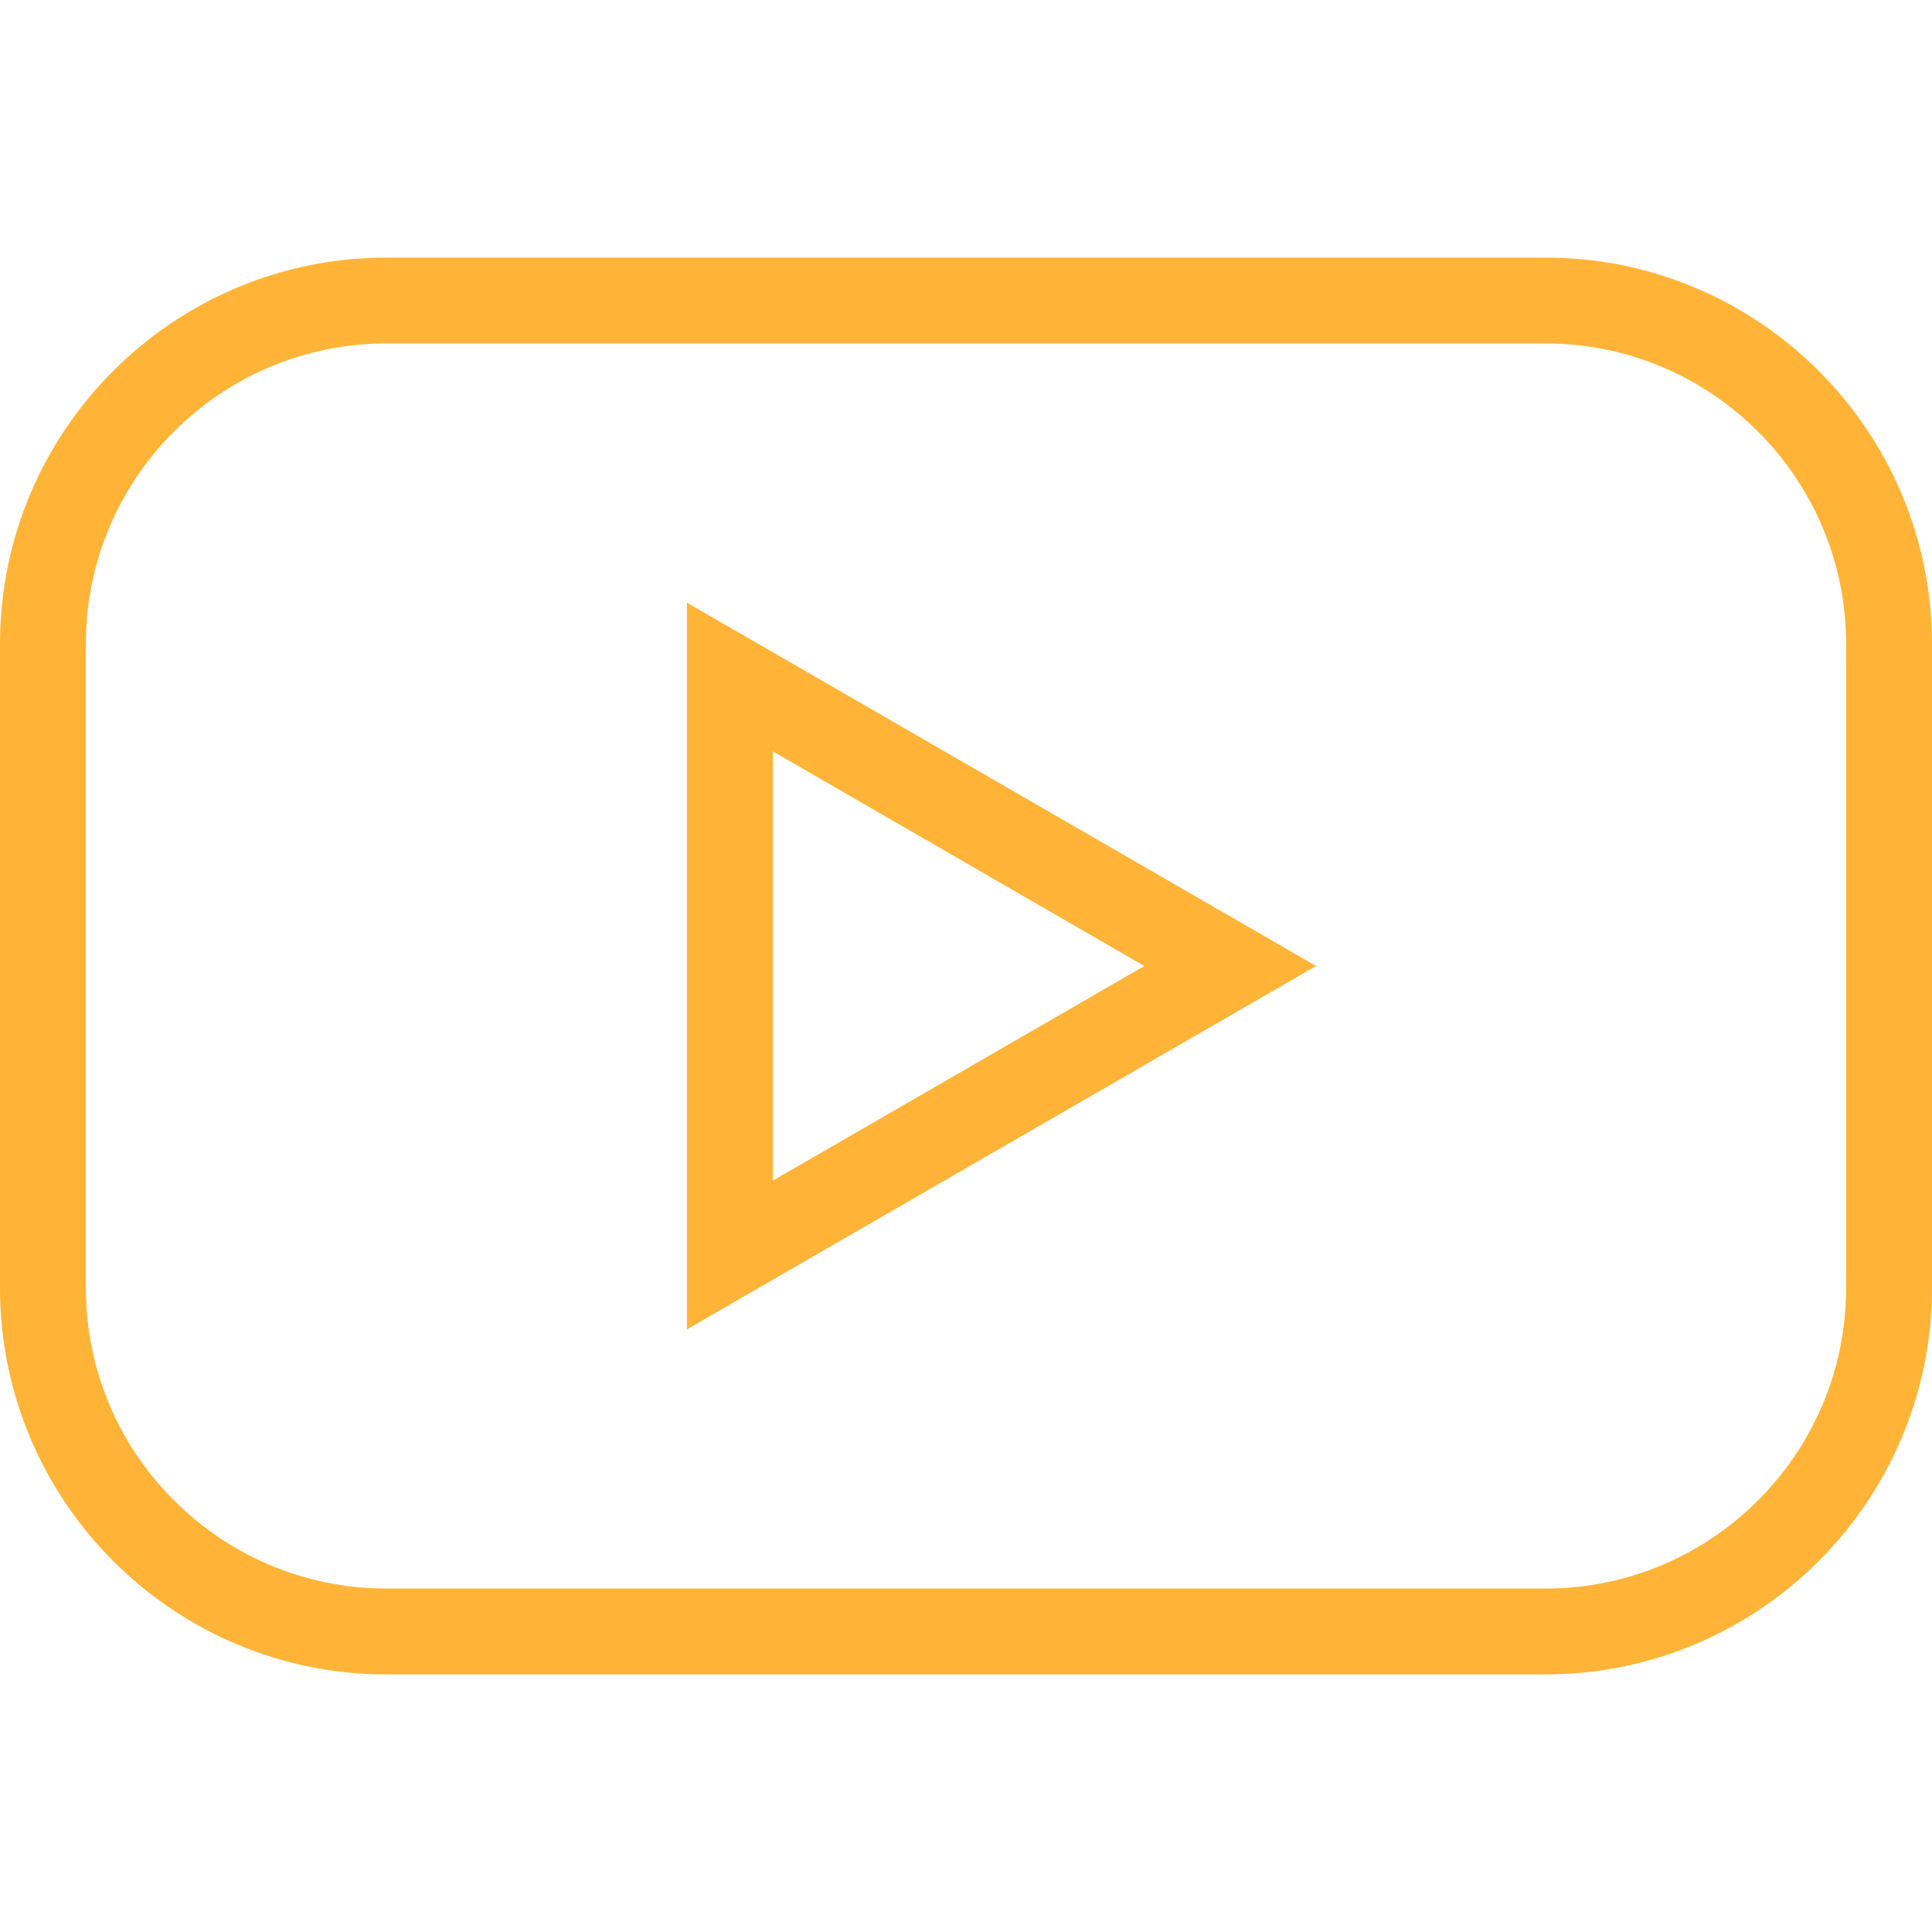
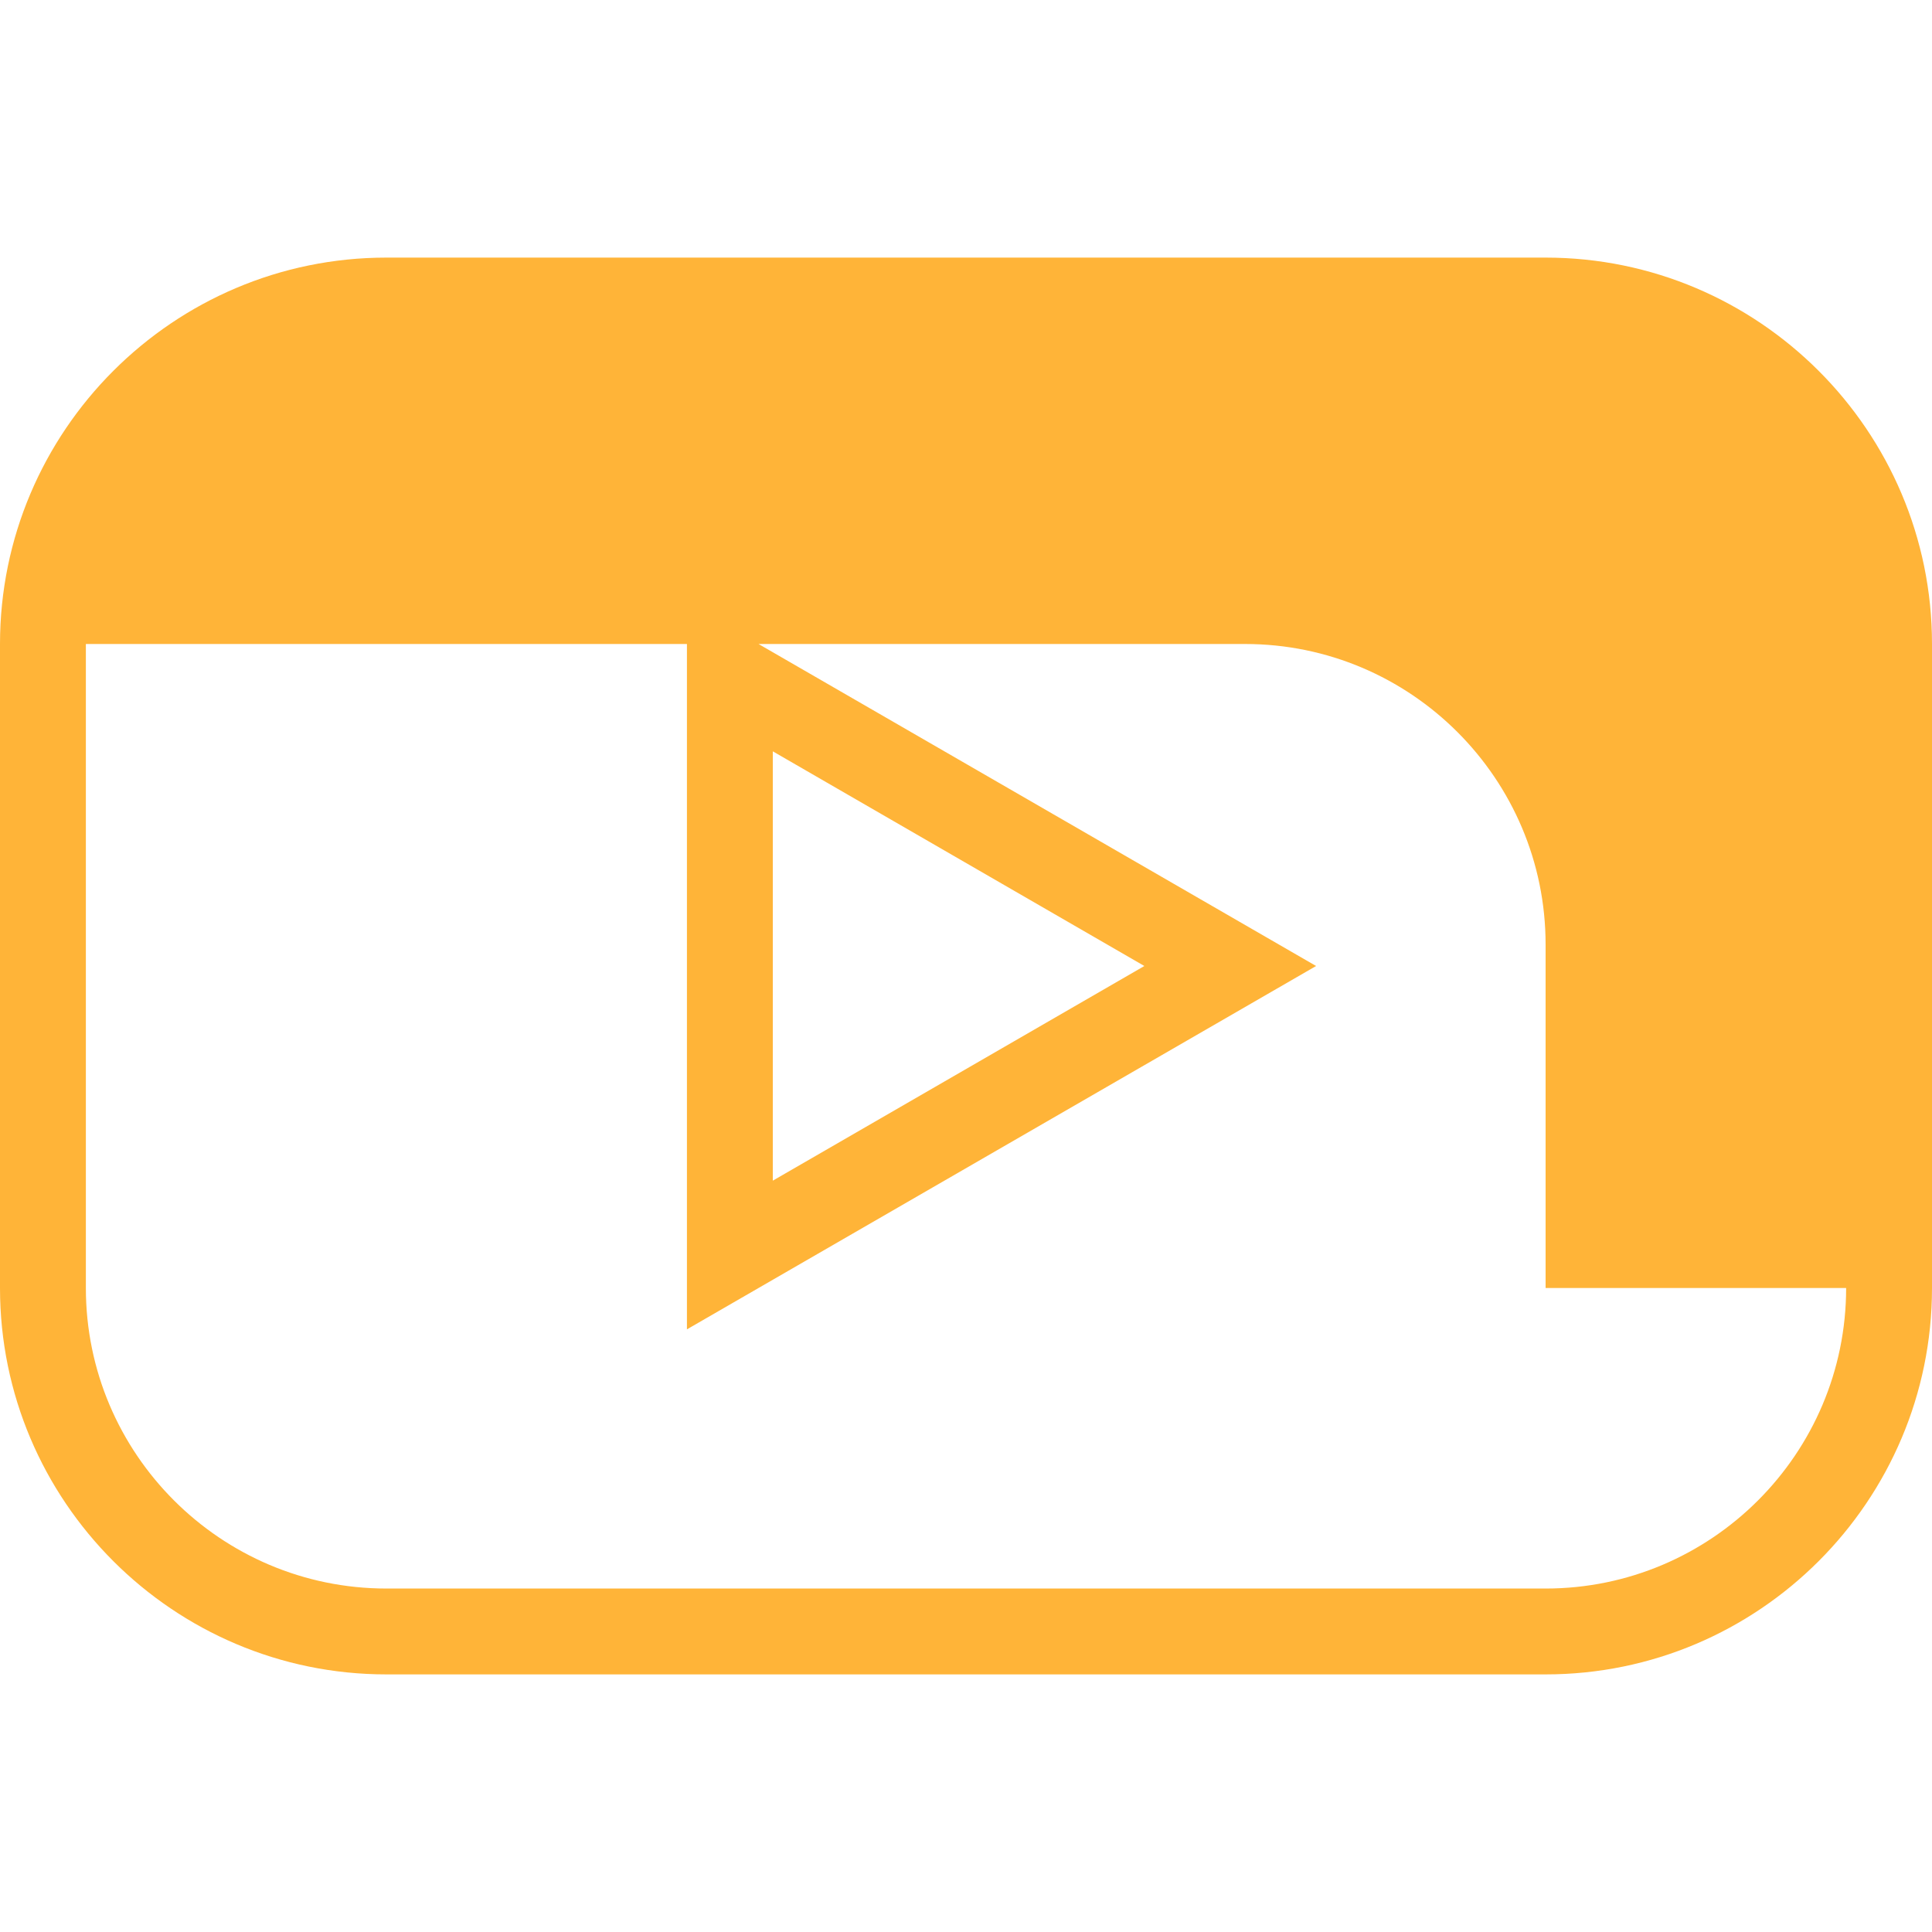
<svg xmlns="http://www.w3.org/2000/svg" version="1.1" id="Capa_1" x="0px" y="0px" viewBox="0 0 612 612" style="enable-background:new 0 0 612 612;" xml:space="preserve">
  <style type="text/css">
	.st0{fill:#ffb438;}
</style>
  <g>
    <g id="youtube">
      <g>
-         <path class="st0" d="M489.6,81.6H122.4C54.9,81.6,0,136.5,0,204v204c0,67.5,54.9,122.4,122.4,122.4h367.2     c67.5,0,122.4-54.9,122.4-122.4V204C612,136.5,557.1,81.6,489.6,81.6z M584.8,408c0,52.5-42.7,95.2-95.2,95.2H122.4     c-52.5,0-95.2-42.7-95.2-95.2V204c0-52.5,42.7-95.2,95.2-95.2h367.2c52.5,0,95.2,42.7,95.2,95.2V408z M217.6,421.1L416.9,306     L217.6,190.9V421.1z M244.8,238l117.7,68L244.8,374V238z" />
+         <path class="st0" d="M489.6,81.6H122.4C54.9,81.6,0,136.5,0,204v204c0,67.5,54.9,122.4,122.4,122.4h367.2     c67.5,0,122.4-54.9,122.4-122.4V204C612,136.5,557.1,81.6,489.6,81.6z M584.8,408c0,52.5-42.7,95.2-95.2,95.2H122.4     c-52.5,0-95.2-42.7-95.2-95.2V204h367.2c52.5,0,95.2,42.7,95.2,95.2V408z M217.6,421.1L416.9,306     L217.6,190.9V421.1z M244.8,238l117.7,68L244.8,374V238z" />
      </g>
    </g>
  </g>
</svg>